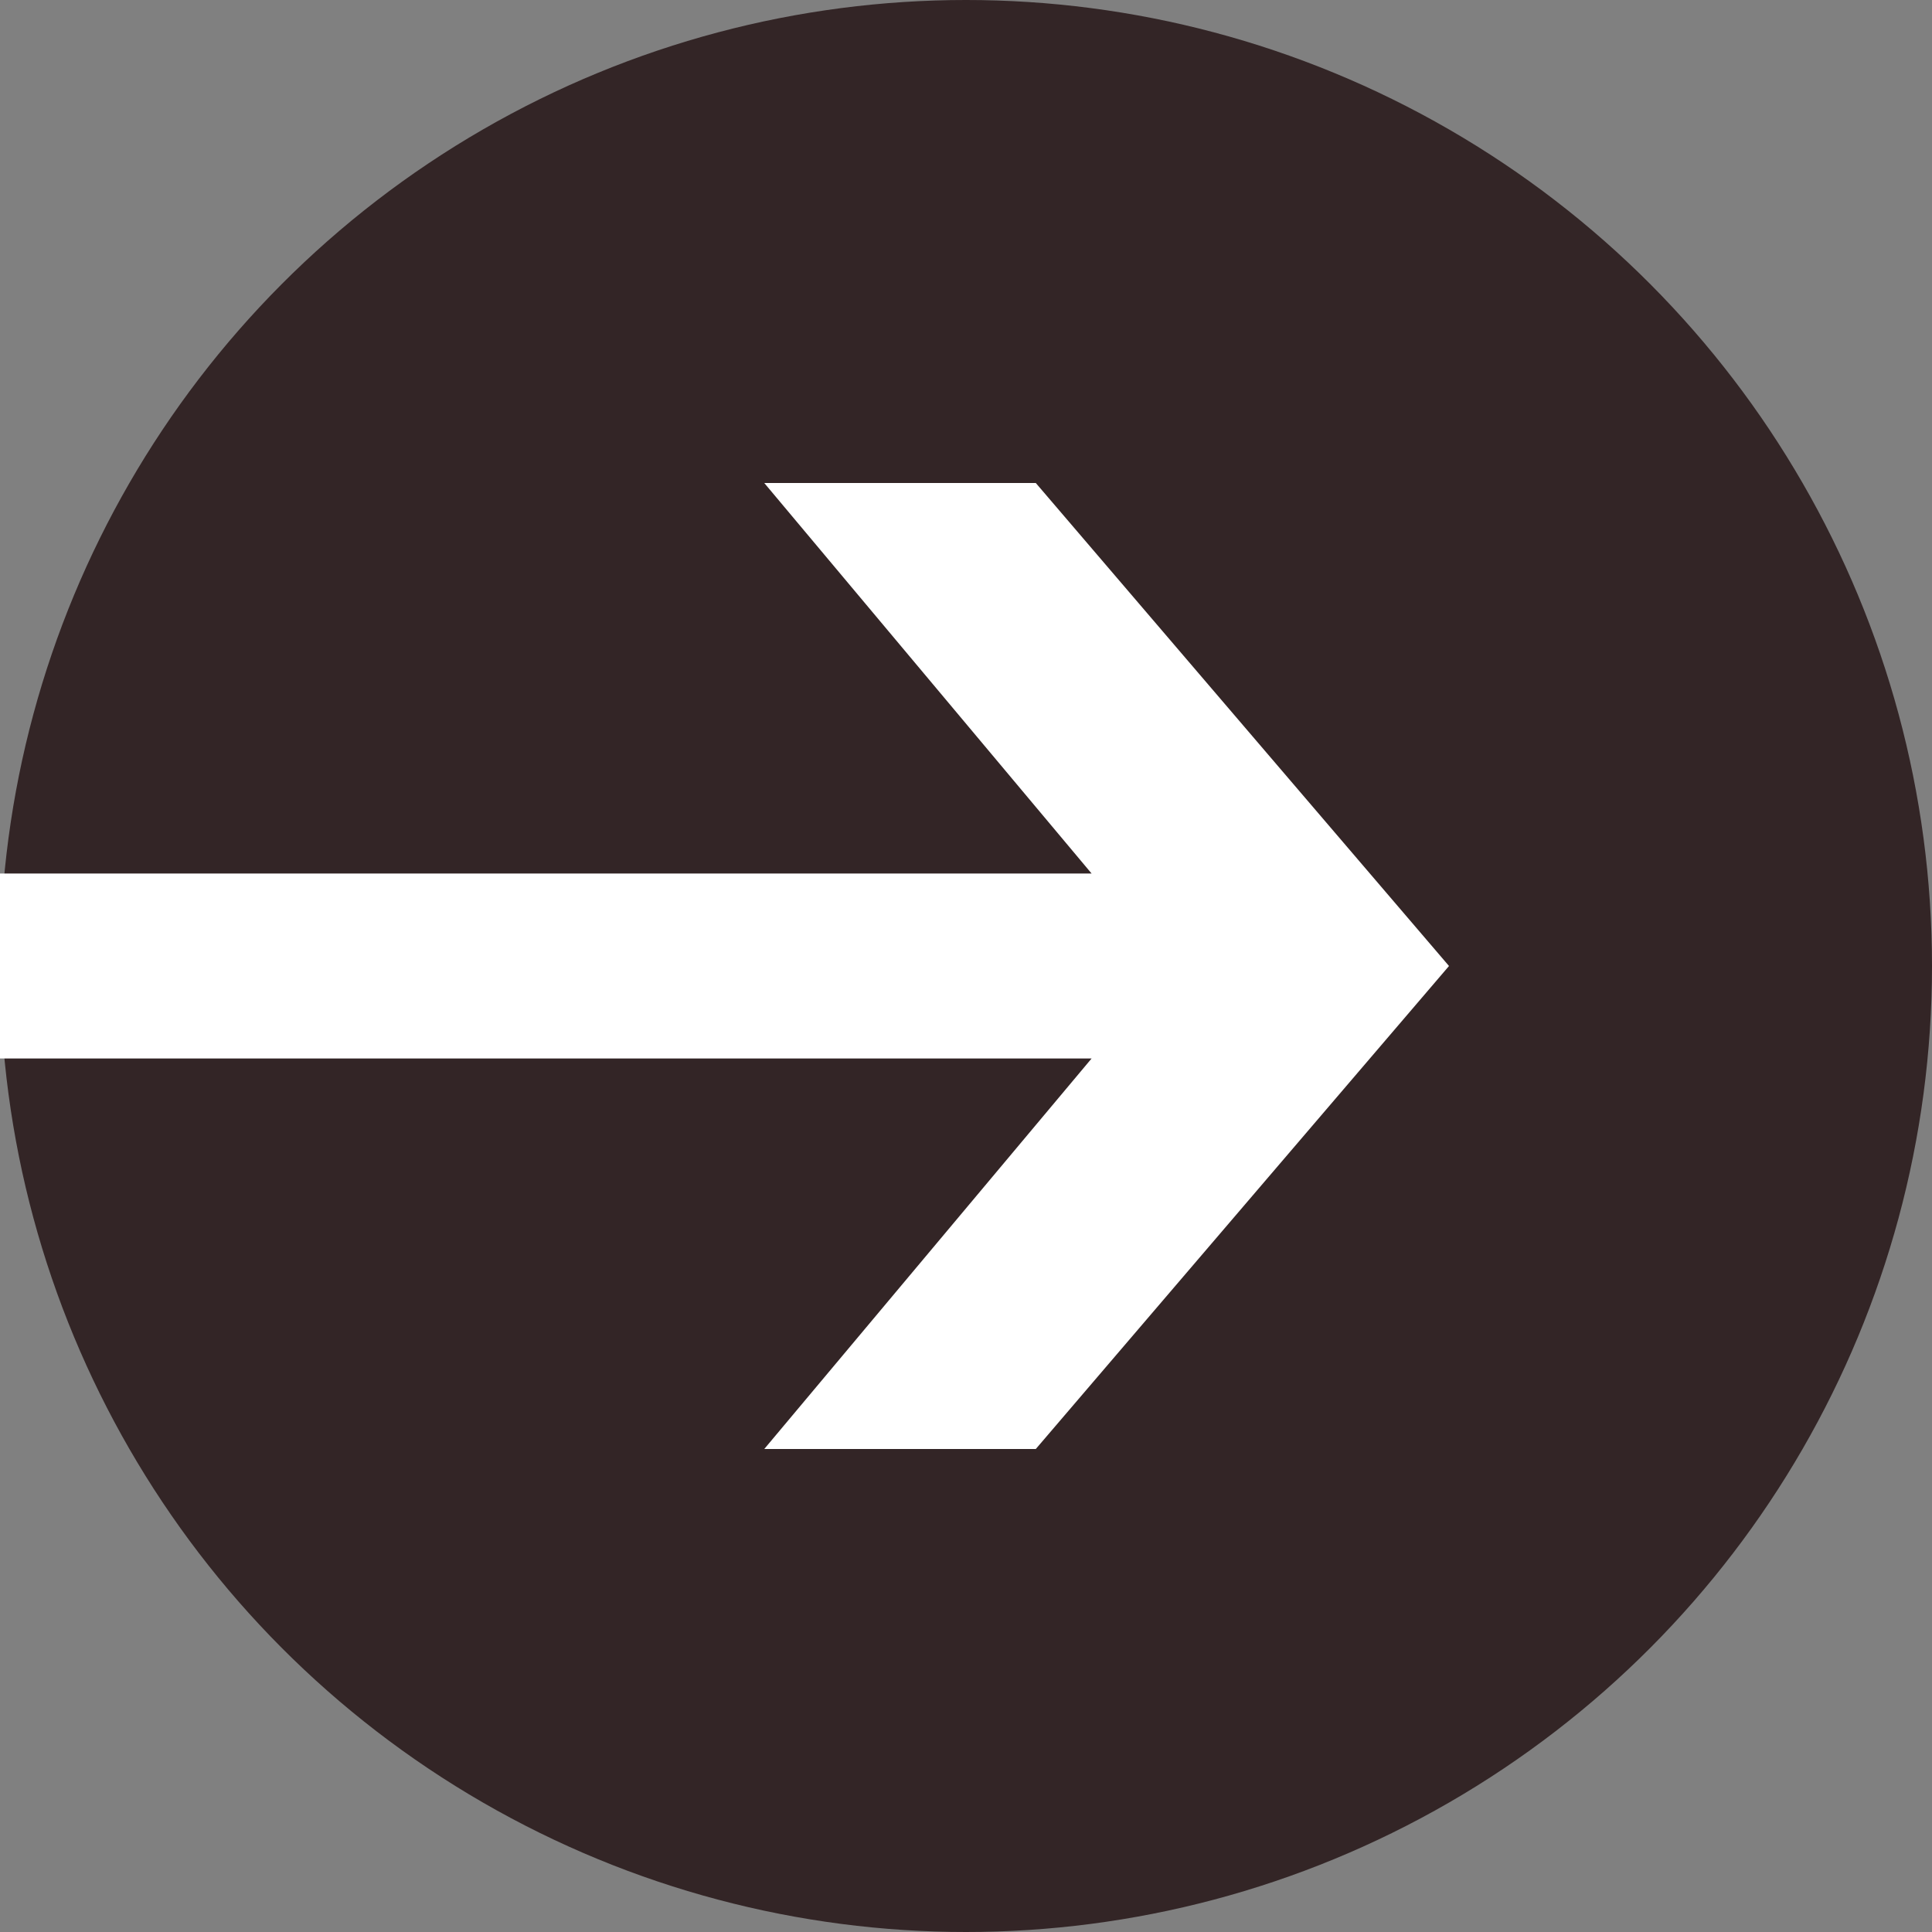
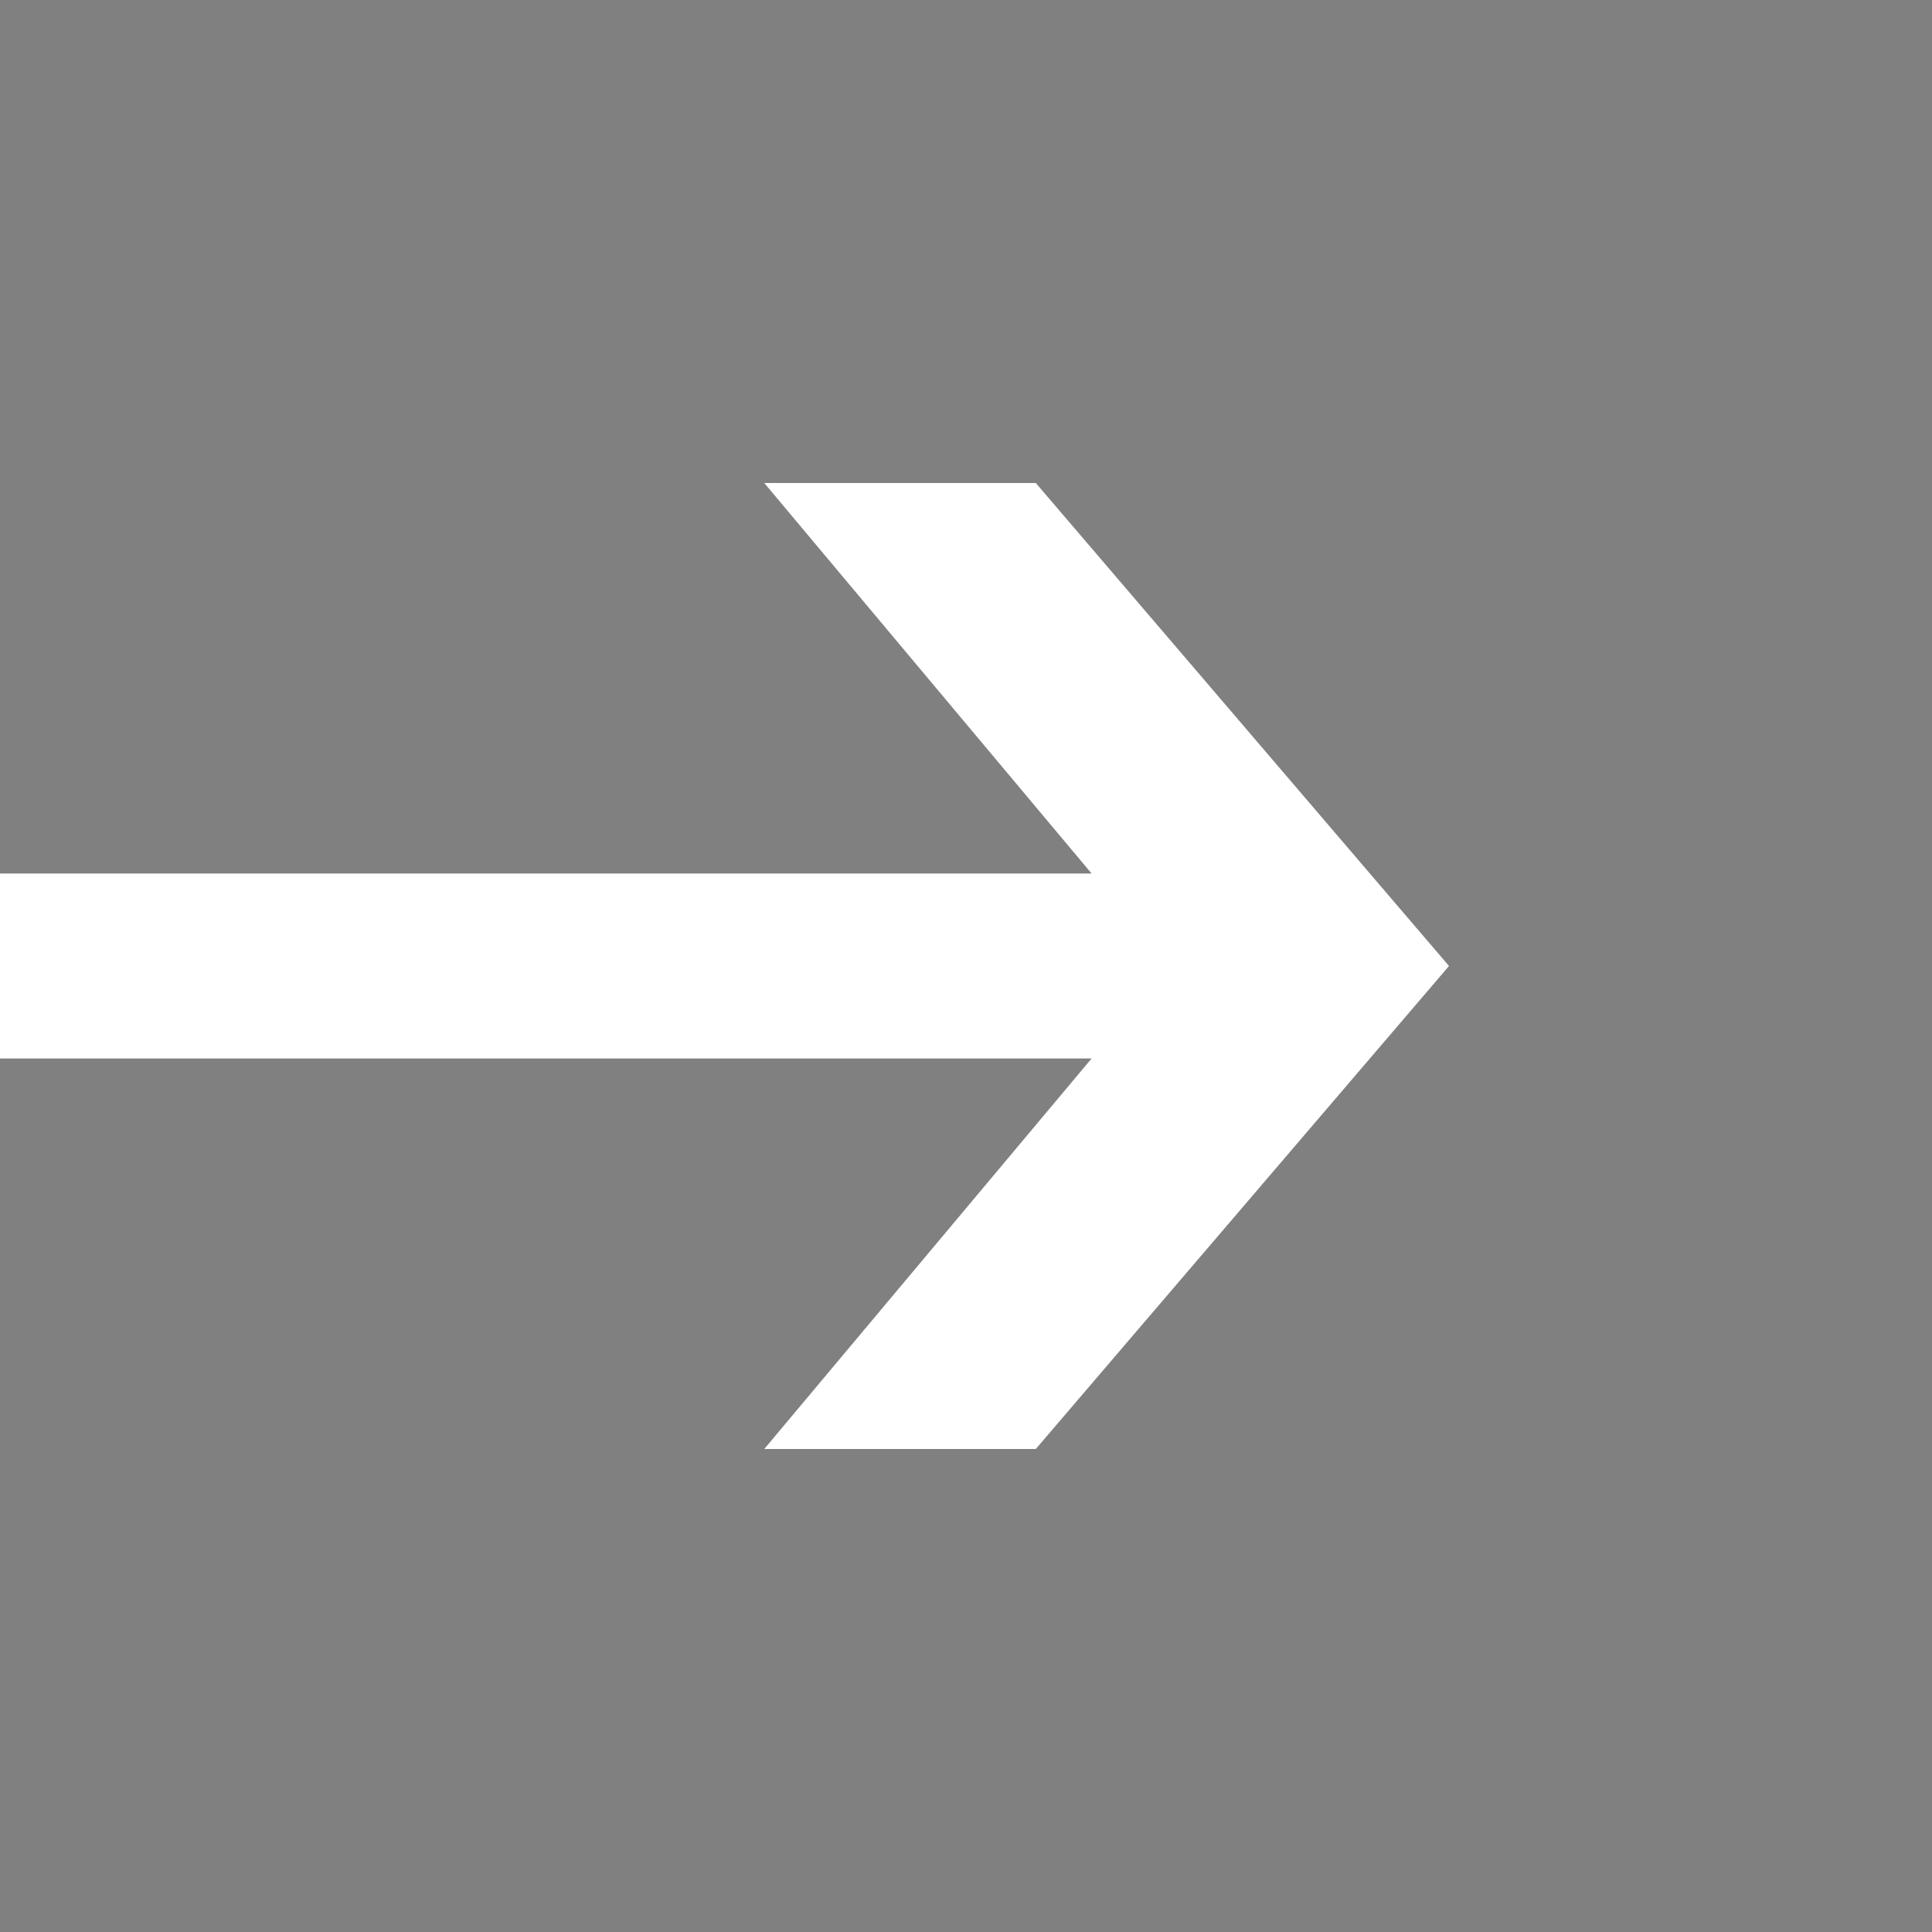
<svg xmlns="http://www.w3.org/2000/svg" width="24" height="24" viewBox="0 0 24 24" fill="none">
  <rect x="0" y="0" width="24" height="24" fill="#808080" stroke="none" />
-   <circle cx="12" cy="12" r="12" fill="#332526" />
  <path d="M9.494 18L13.56 13.149H0V10.851H13.56L9.494 6H12.867L18 12L12.867 18H9.494Z" fill="white" />
</svg>